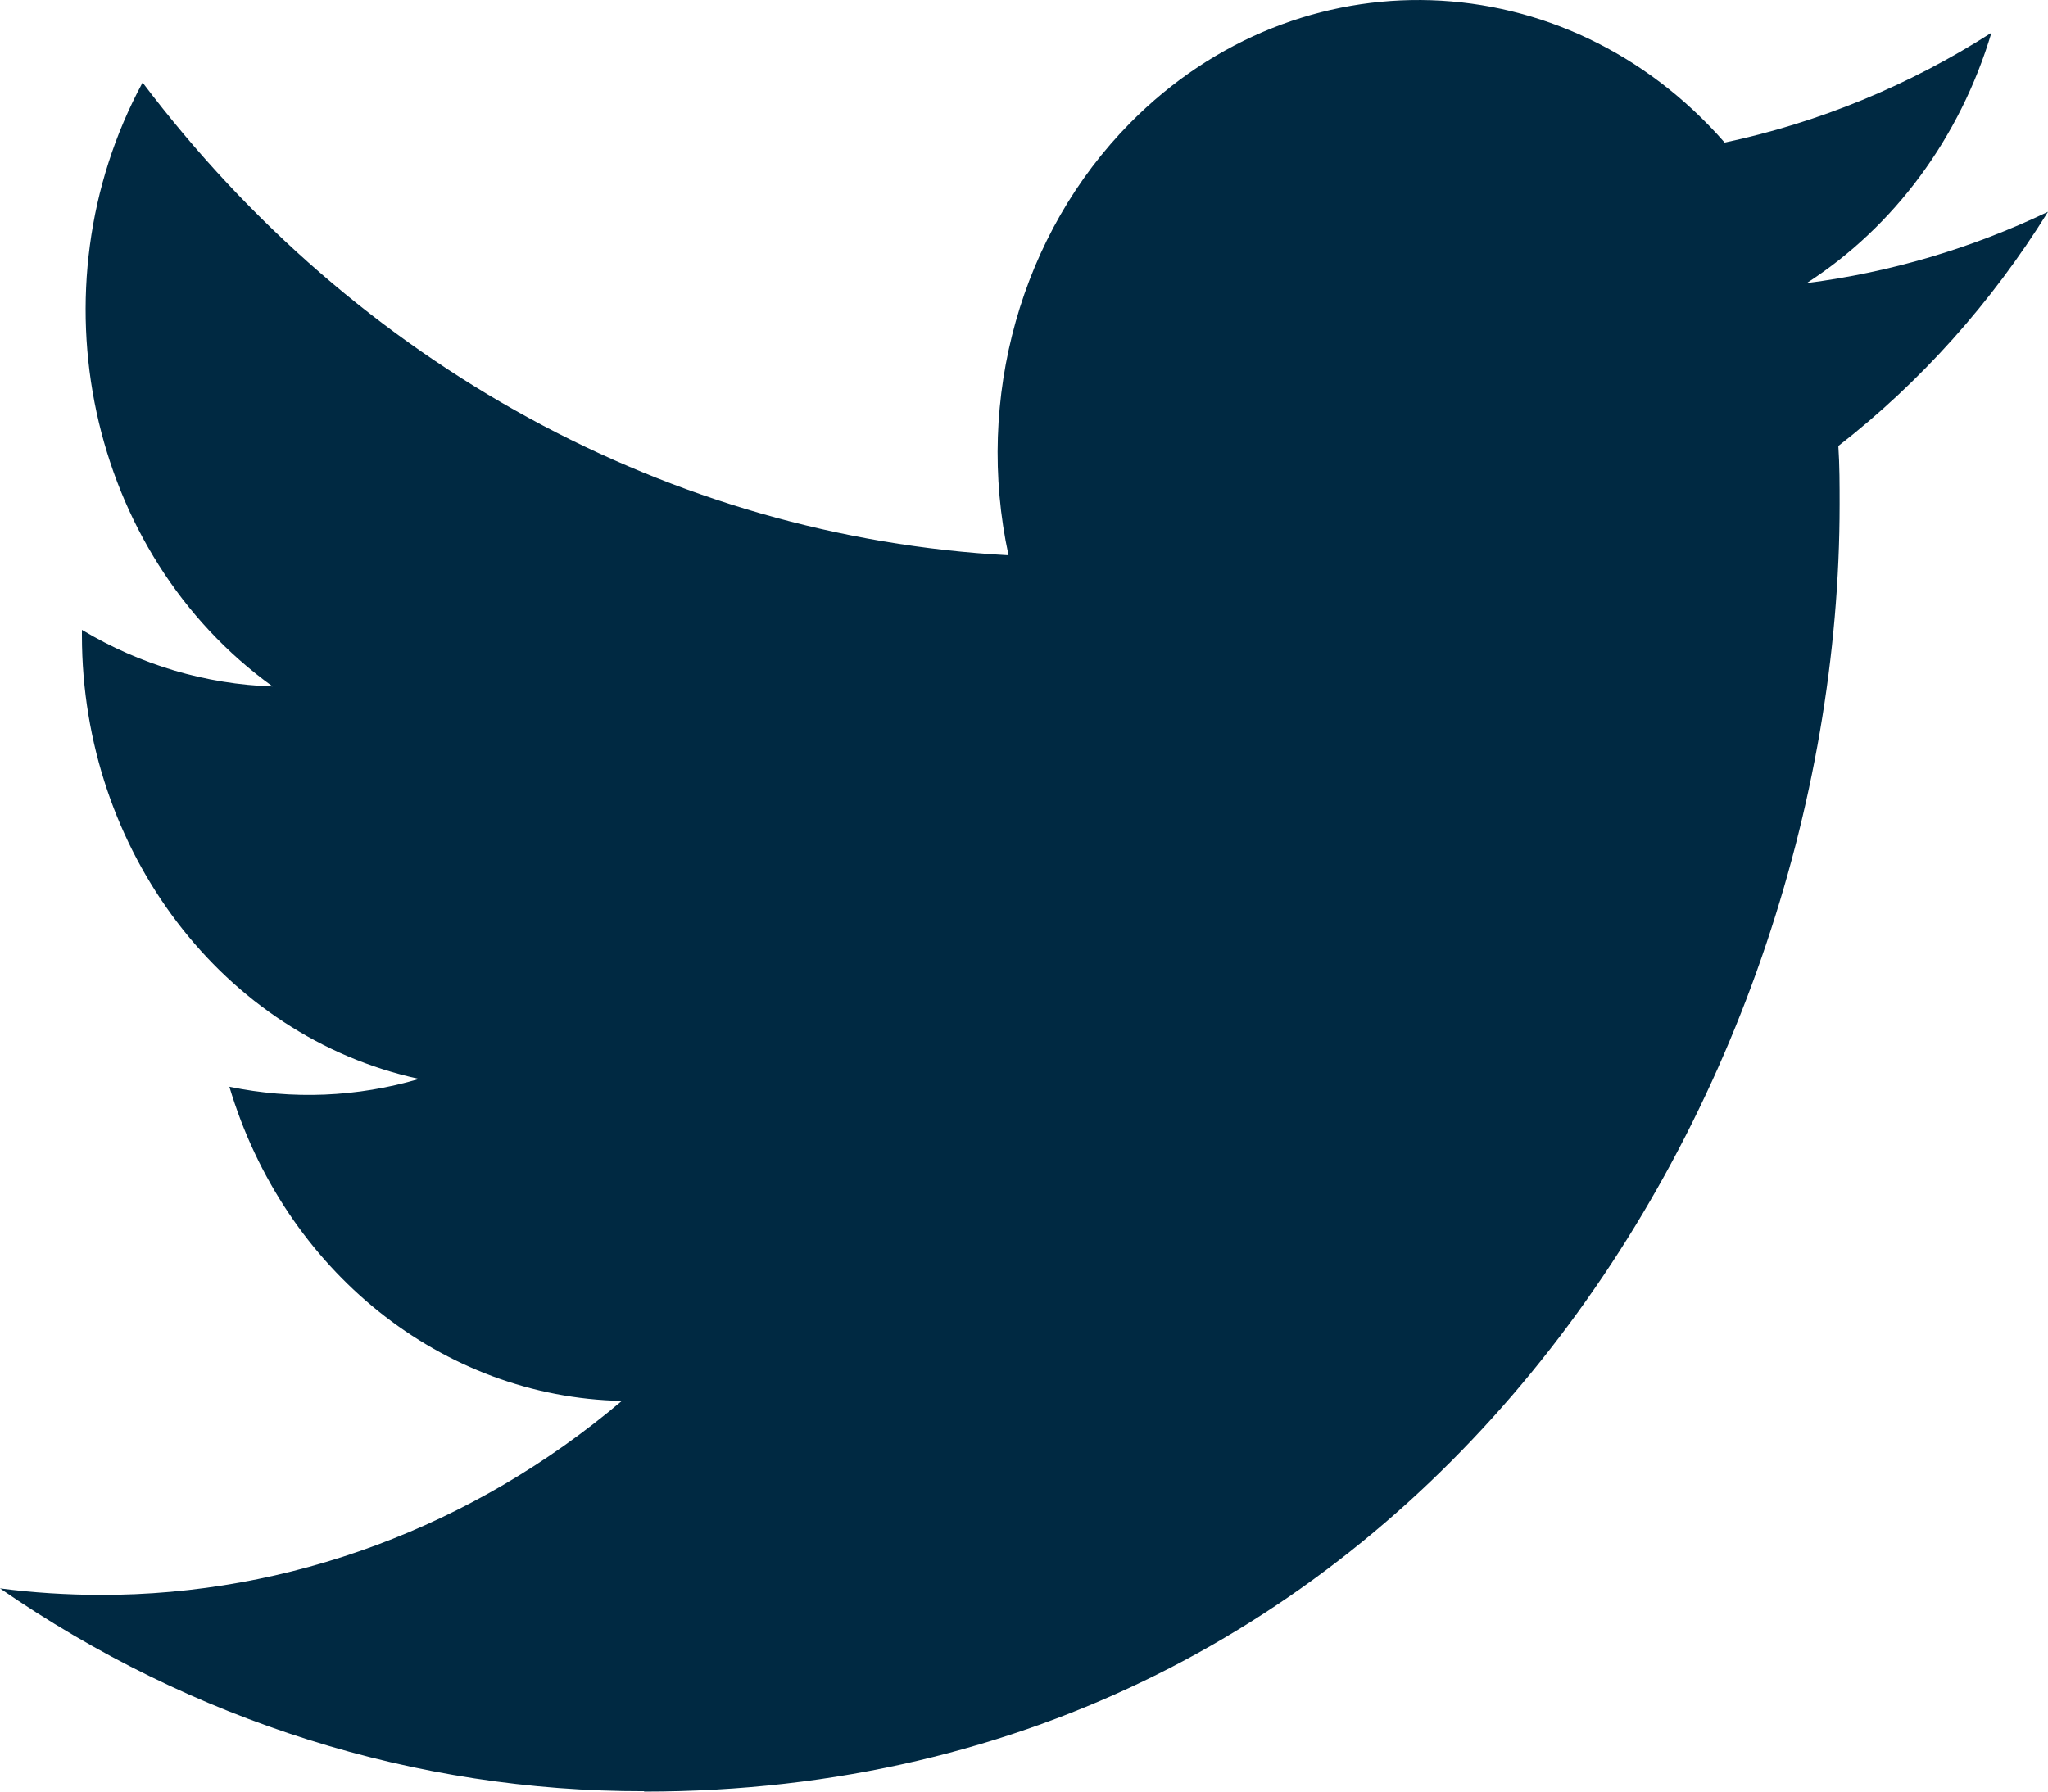
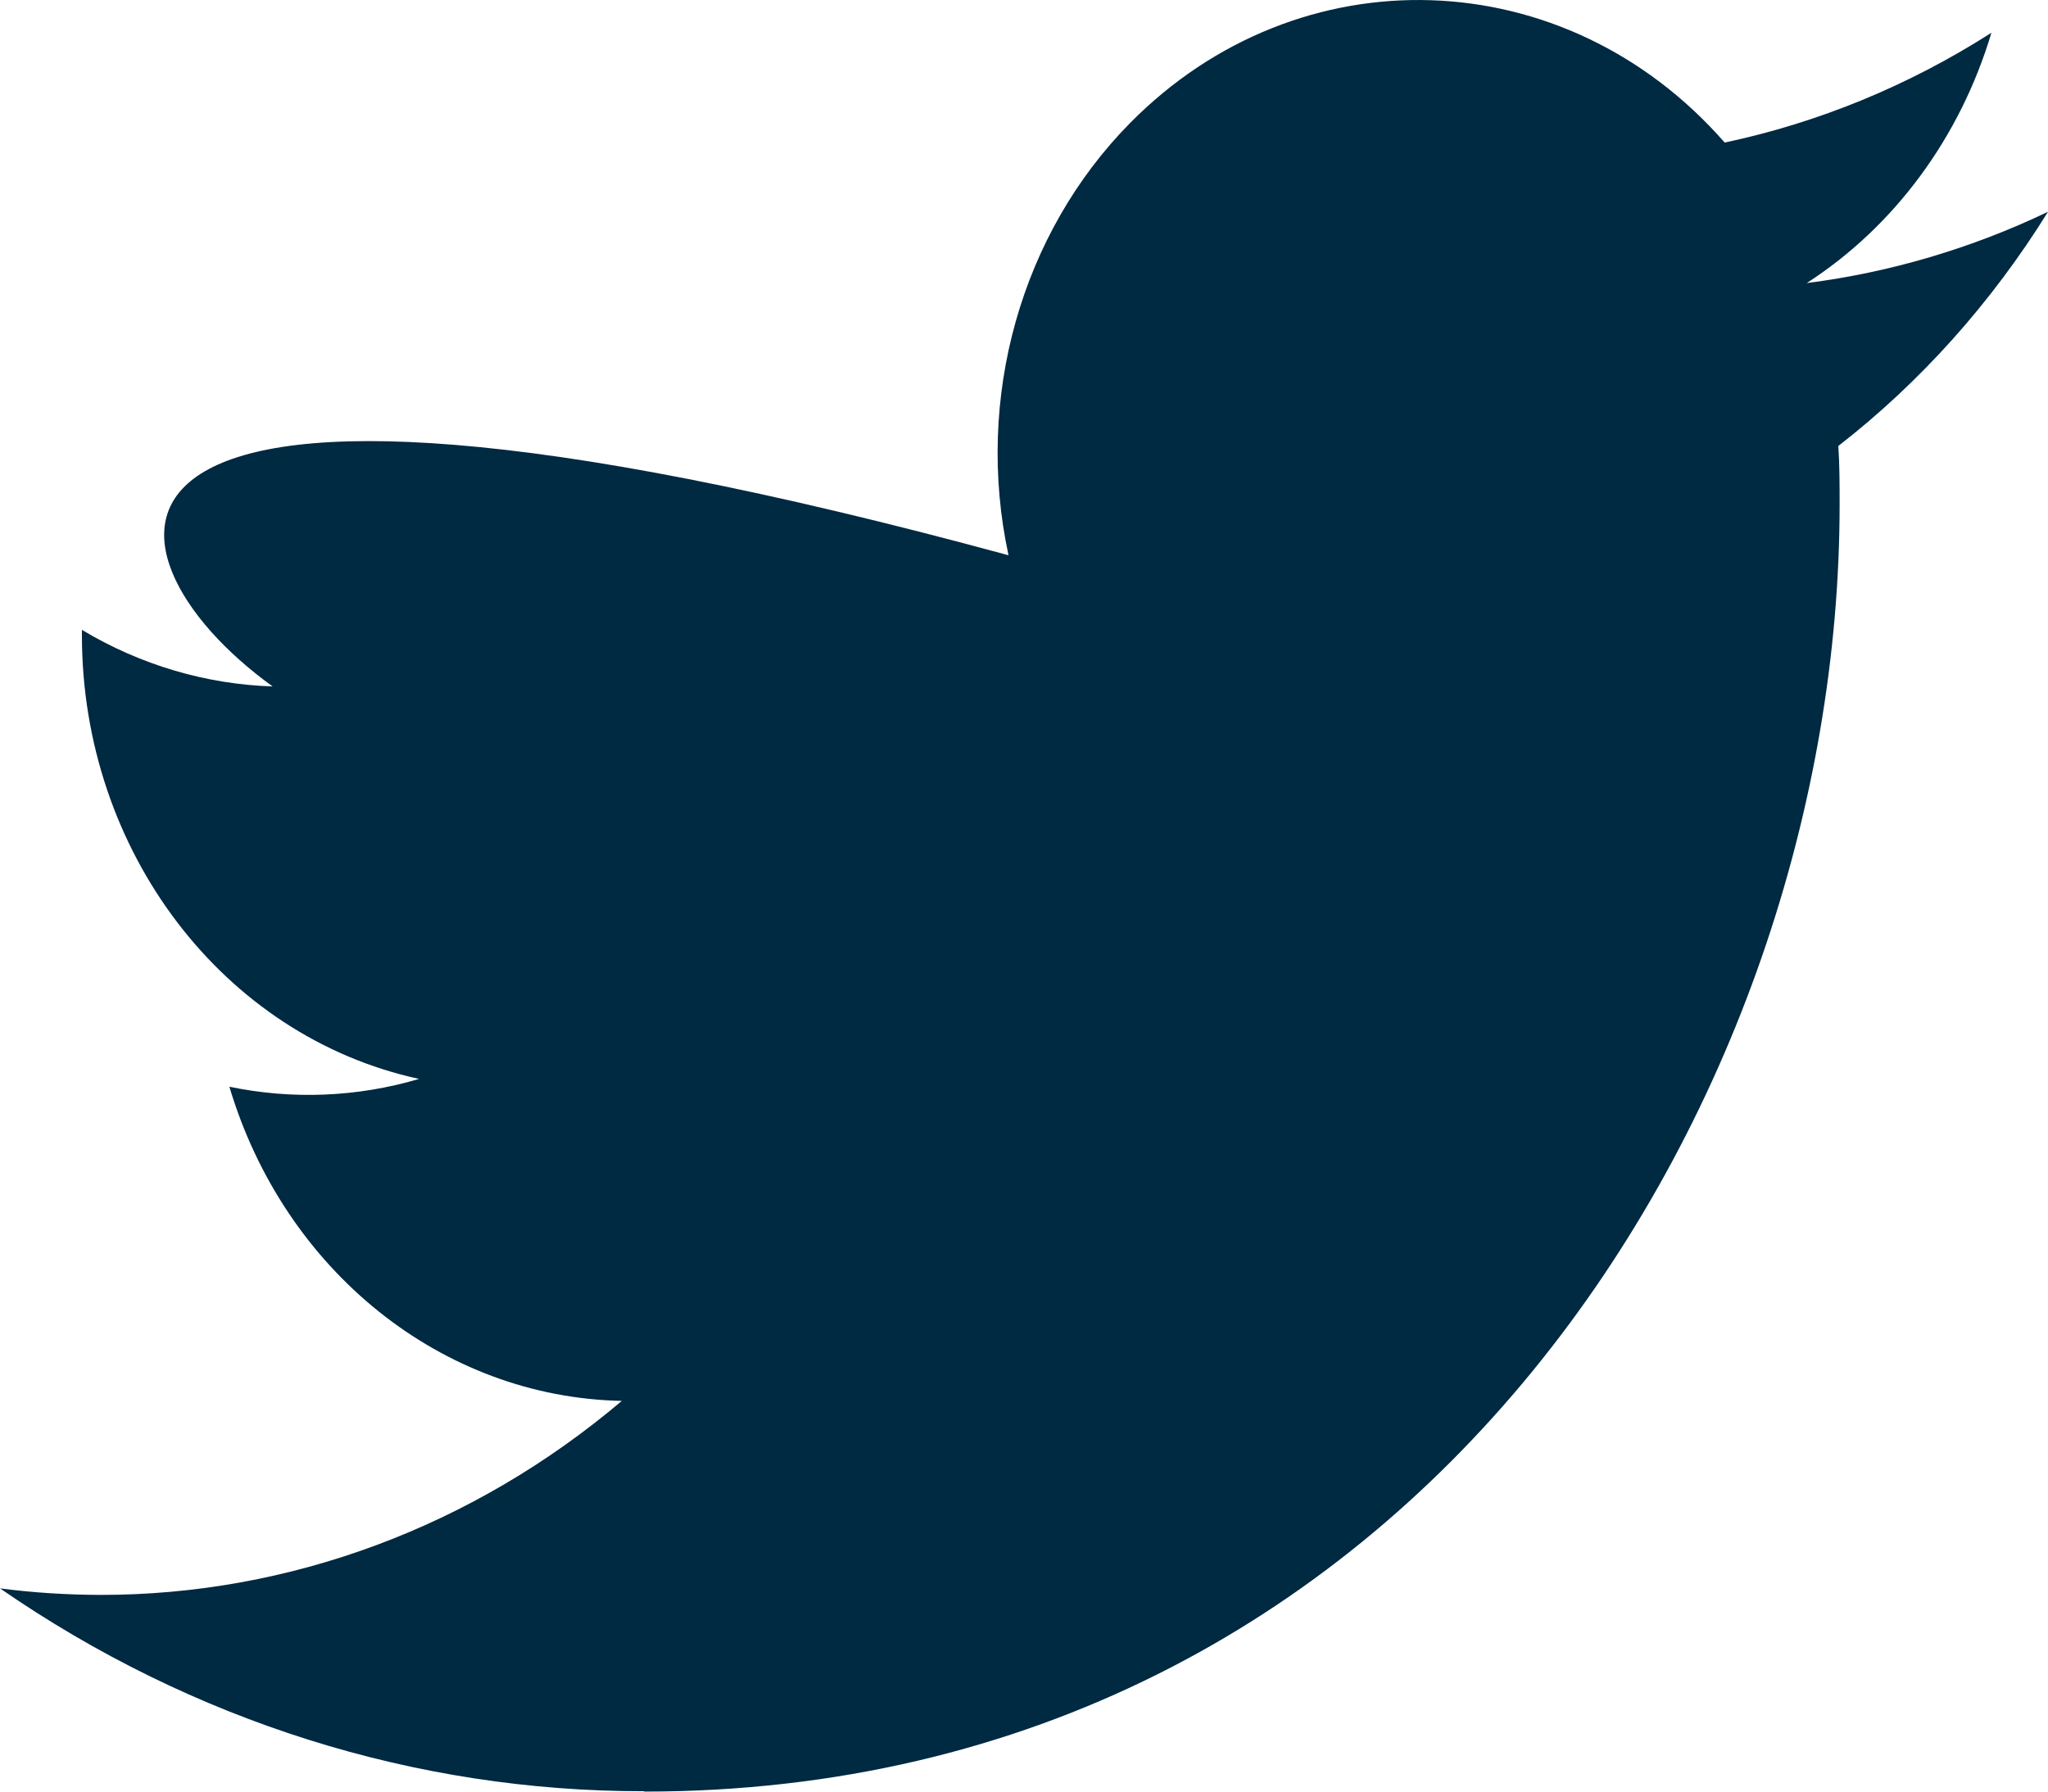
<svg xmlns="http://www.w3.org/2000/svg" width="16" height="14" viewBox="0 0 16 14">
-   <path fill="#002942" fill-rule="evenodd" d="M1115.032,675 C1121.07,675 1124.372,669.613 1124.372,664.942 C1124.372,664.789 1124.372,664.636 1124.362,664.485 C1125.005,663.985 1125.559,663.365 1126,662.655 C1125.402,662.941 1124.766,663.129 1124.115,663.212 C1124.8,662.77 1125.313,662.075 1125.558,661.256 C1124.914,661.668 1124.209,661.958 1123.474,662.114 C1122.23,660.691 1120.151,660.622 1118.829,661.961 C1117.977,662.824 1117.614,664.111 1117.879,665.339 C1115.24,665.196 1112.781,663.853 1111.114,661.645 C1110.242,663.261 1110.688,665.326 1112.13,666.364 C1111.608,666.347 1111.097,666.196 1110.64,665.922 L1110.64,665.967 C1110.641,667.649 1111.742,669.098 1113.274,669.431 C1112.79,669.574 1112.283,669.594 1111.792,669.492 C1112.222,670.932 1113.454,671.919 1114.858,671.947 C1113.696,672.931 1112.26,673.465 1110.782,673.463 C1110.521,673.462 1110.26,673.446 1110,673.412 C1111.502,674.45 1113.248,675 1115.032,674.997" transform="translate(-1110 -661)" />
+   <path fill="#002942" fill-rule="evenodd" d="M1115.032,675 C1121.07,675 1124.372,669.613 1124.372,664.942 C1124.372,664.789 1124.372,664.636 1124.362,664.485 C1125.005,663.985 1125.559,663.365 1126,662.655 C1125.402,662.941 1124.766,663.129 1124.115,663.212 C1124.8,662.77 1125.313,662.075 1125.558,661.256 C1124.914,661.668 1124.209,661.958 1123.474,662.114 C1122.23,660.691 1120.151,660.622 1118.829,661.961 C1117.977,662.824 1117.614,664.111 1117.879,665.339 C1110.242,663.261 1110.688,665.326 1112.13,666.364 C1111.608,666.347 1111.097,666.196 1110.64,665.922 L1110.64,665.967 C1110.641,667.649 1111.742,669.098 1113.274,669.431 C1112.79,669.574 1112.283,669.594 1111.792,669.492 C1112.222,670.932 1113.454,671.919 1114.858,671.947 C1113.696,672.931 1112.26,673.465 1110.782,673.463 C1110.521,673.462 1110.26,673.446 1110,673.412 C1111.502,674.45 1113.248,675 1115.032,674.997" transform="translate(-1110 -661)" />
</svg>